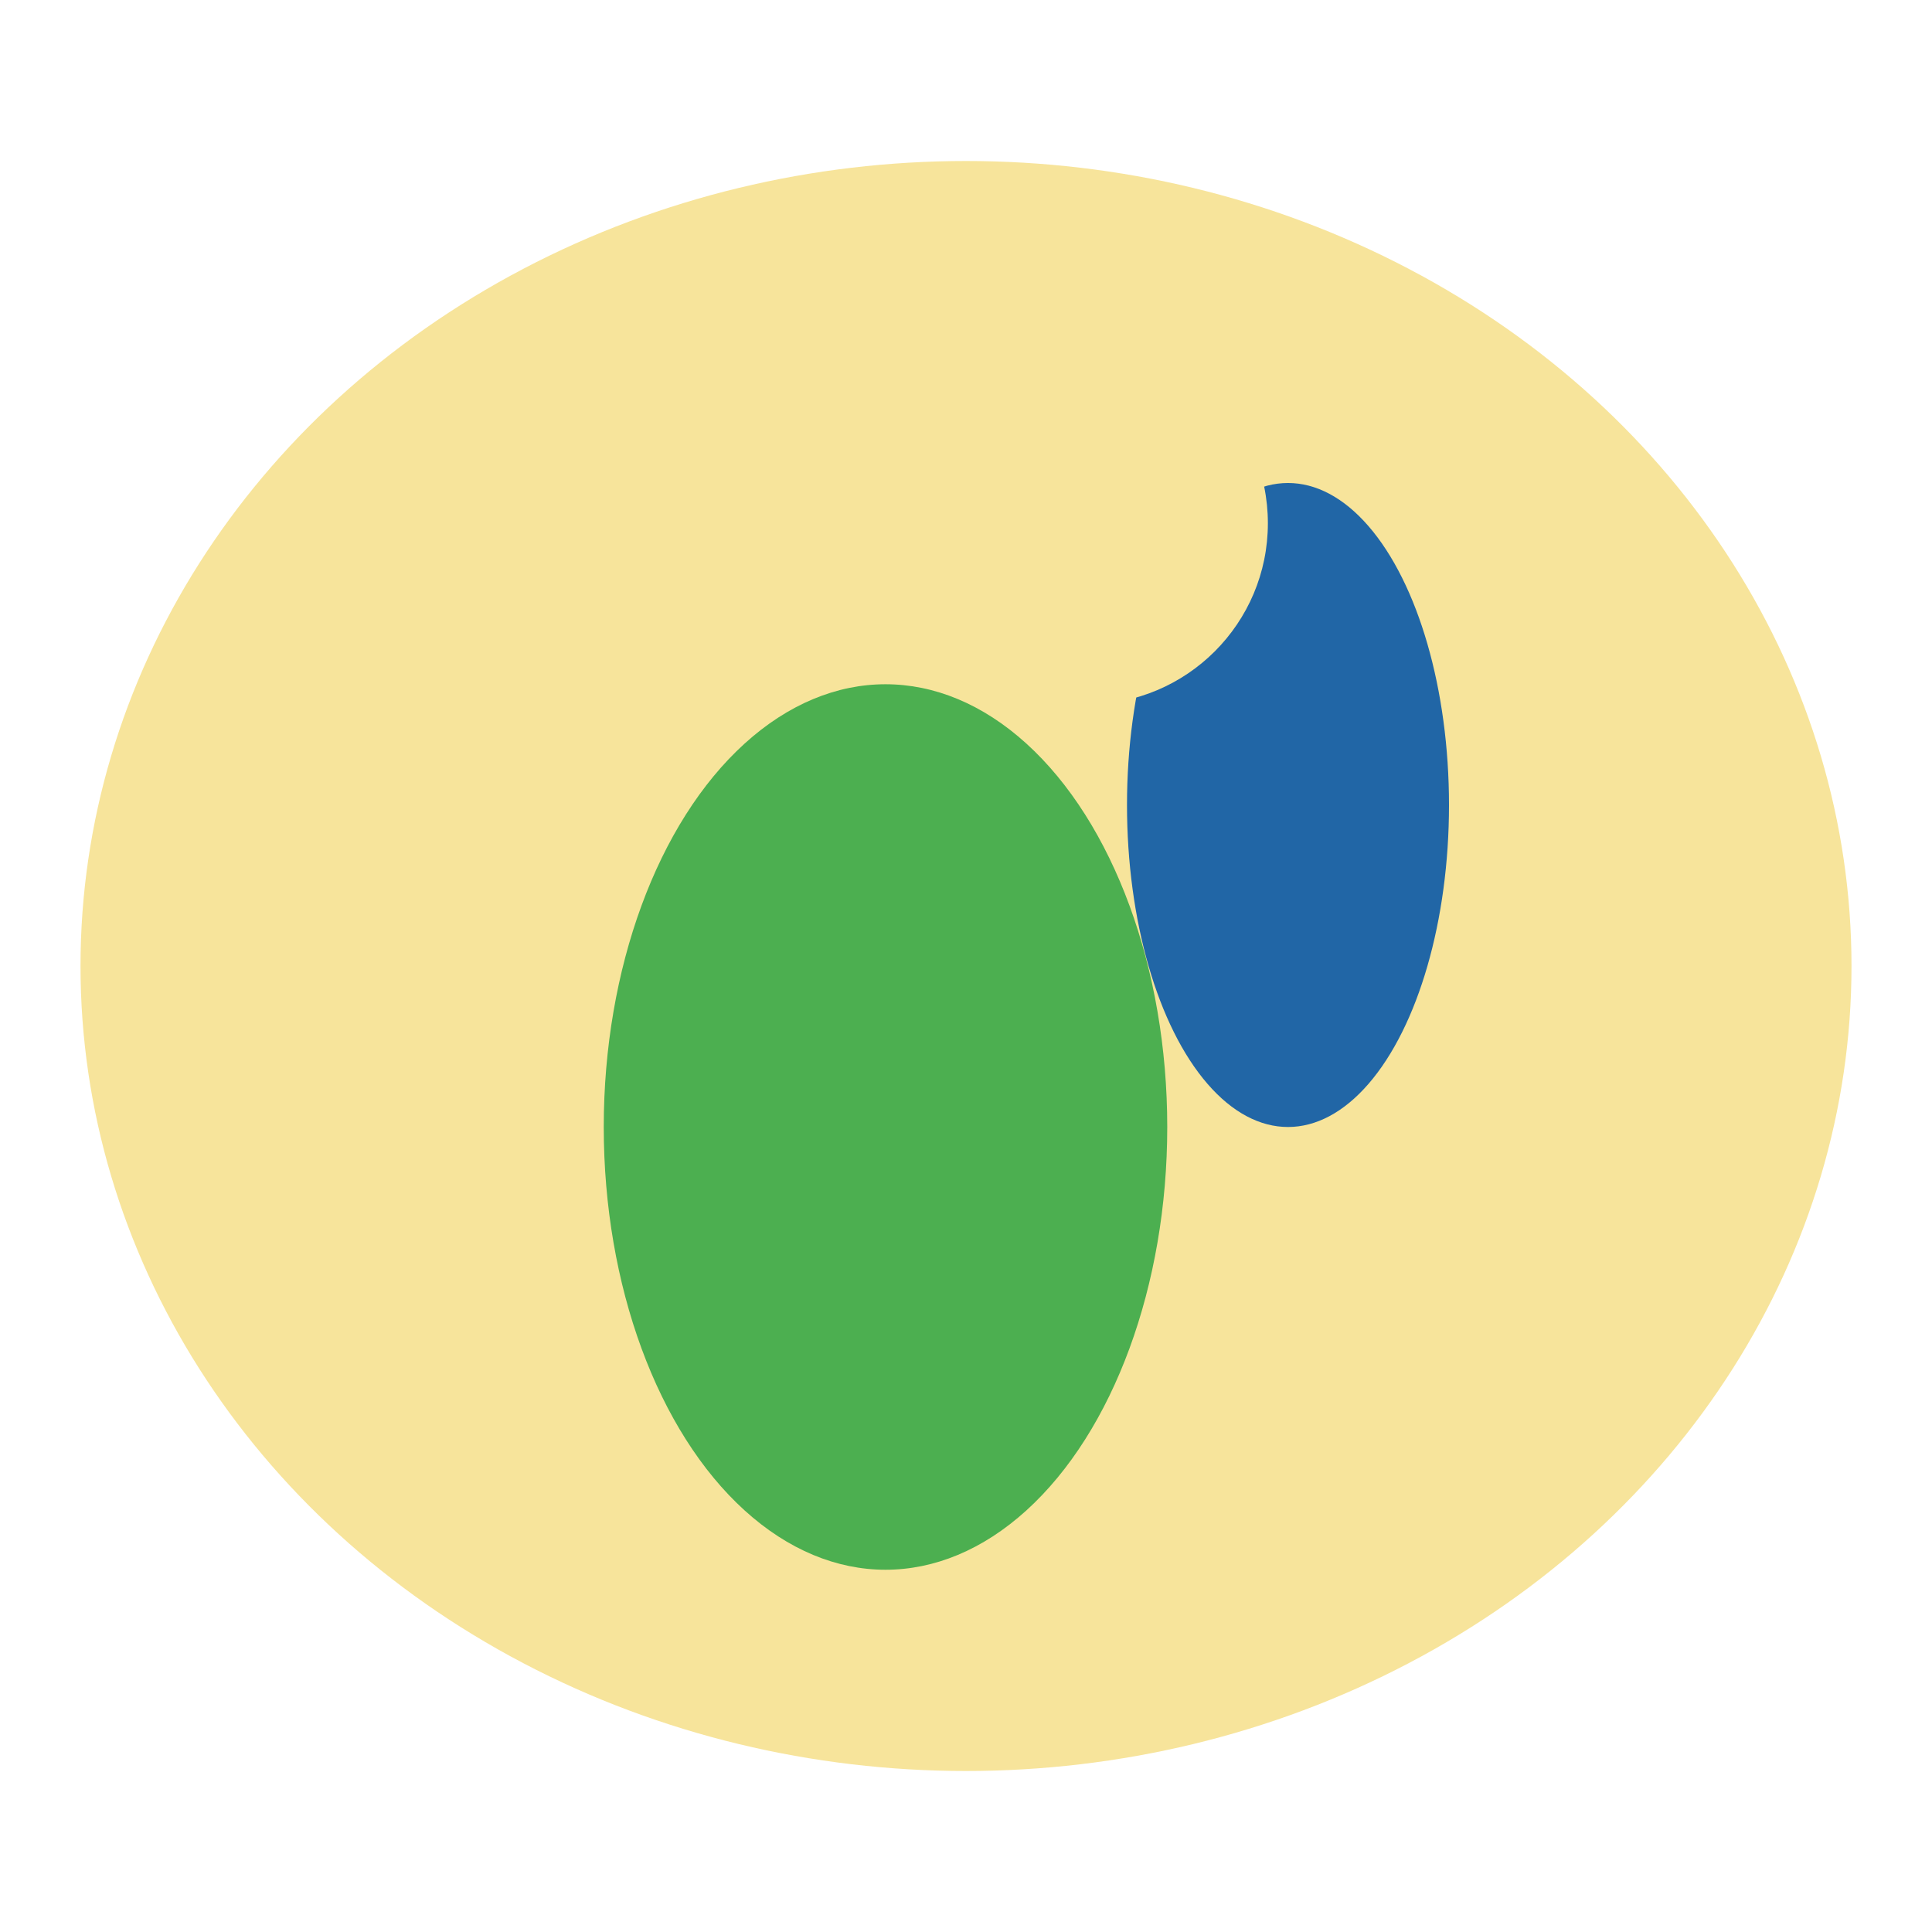
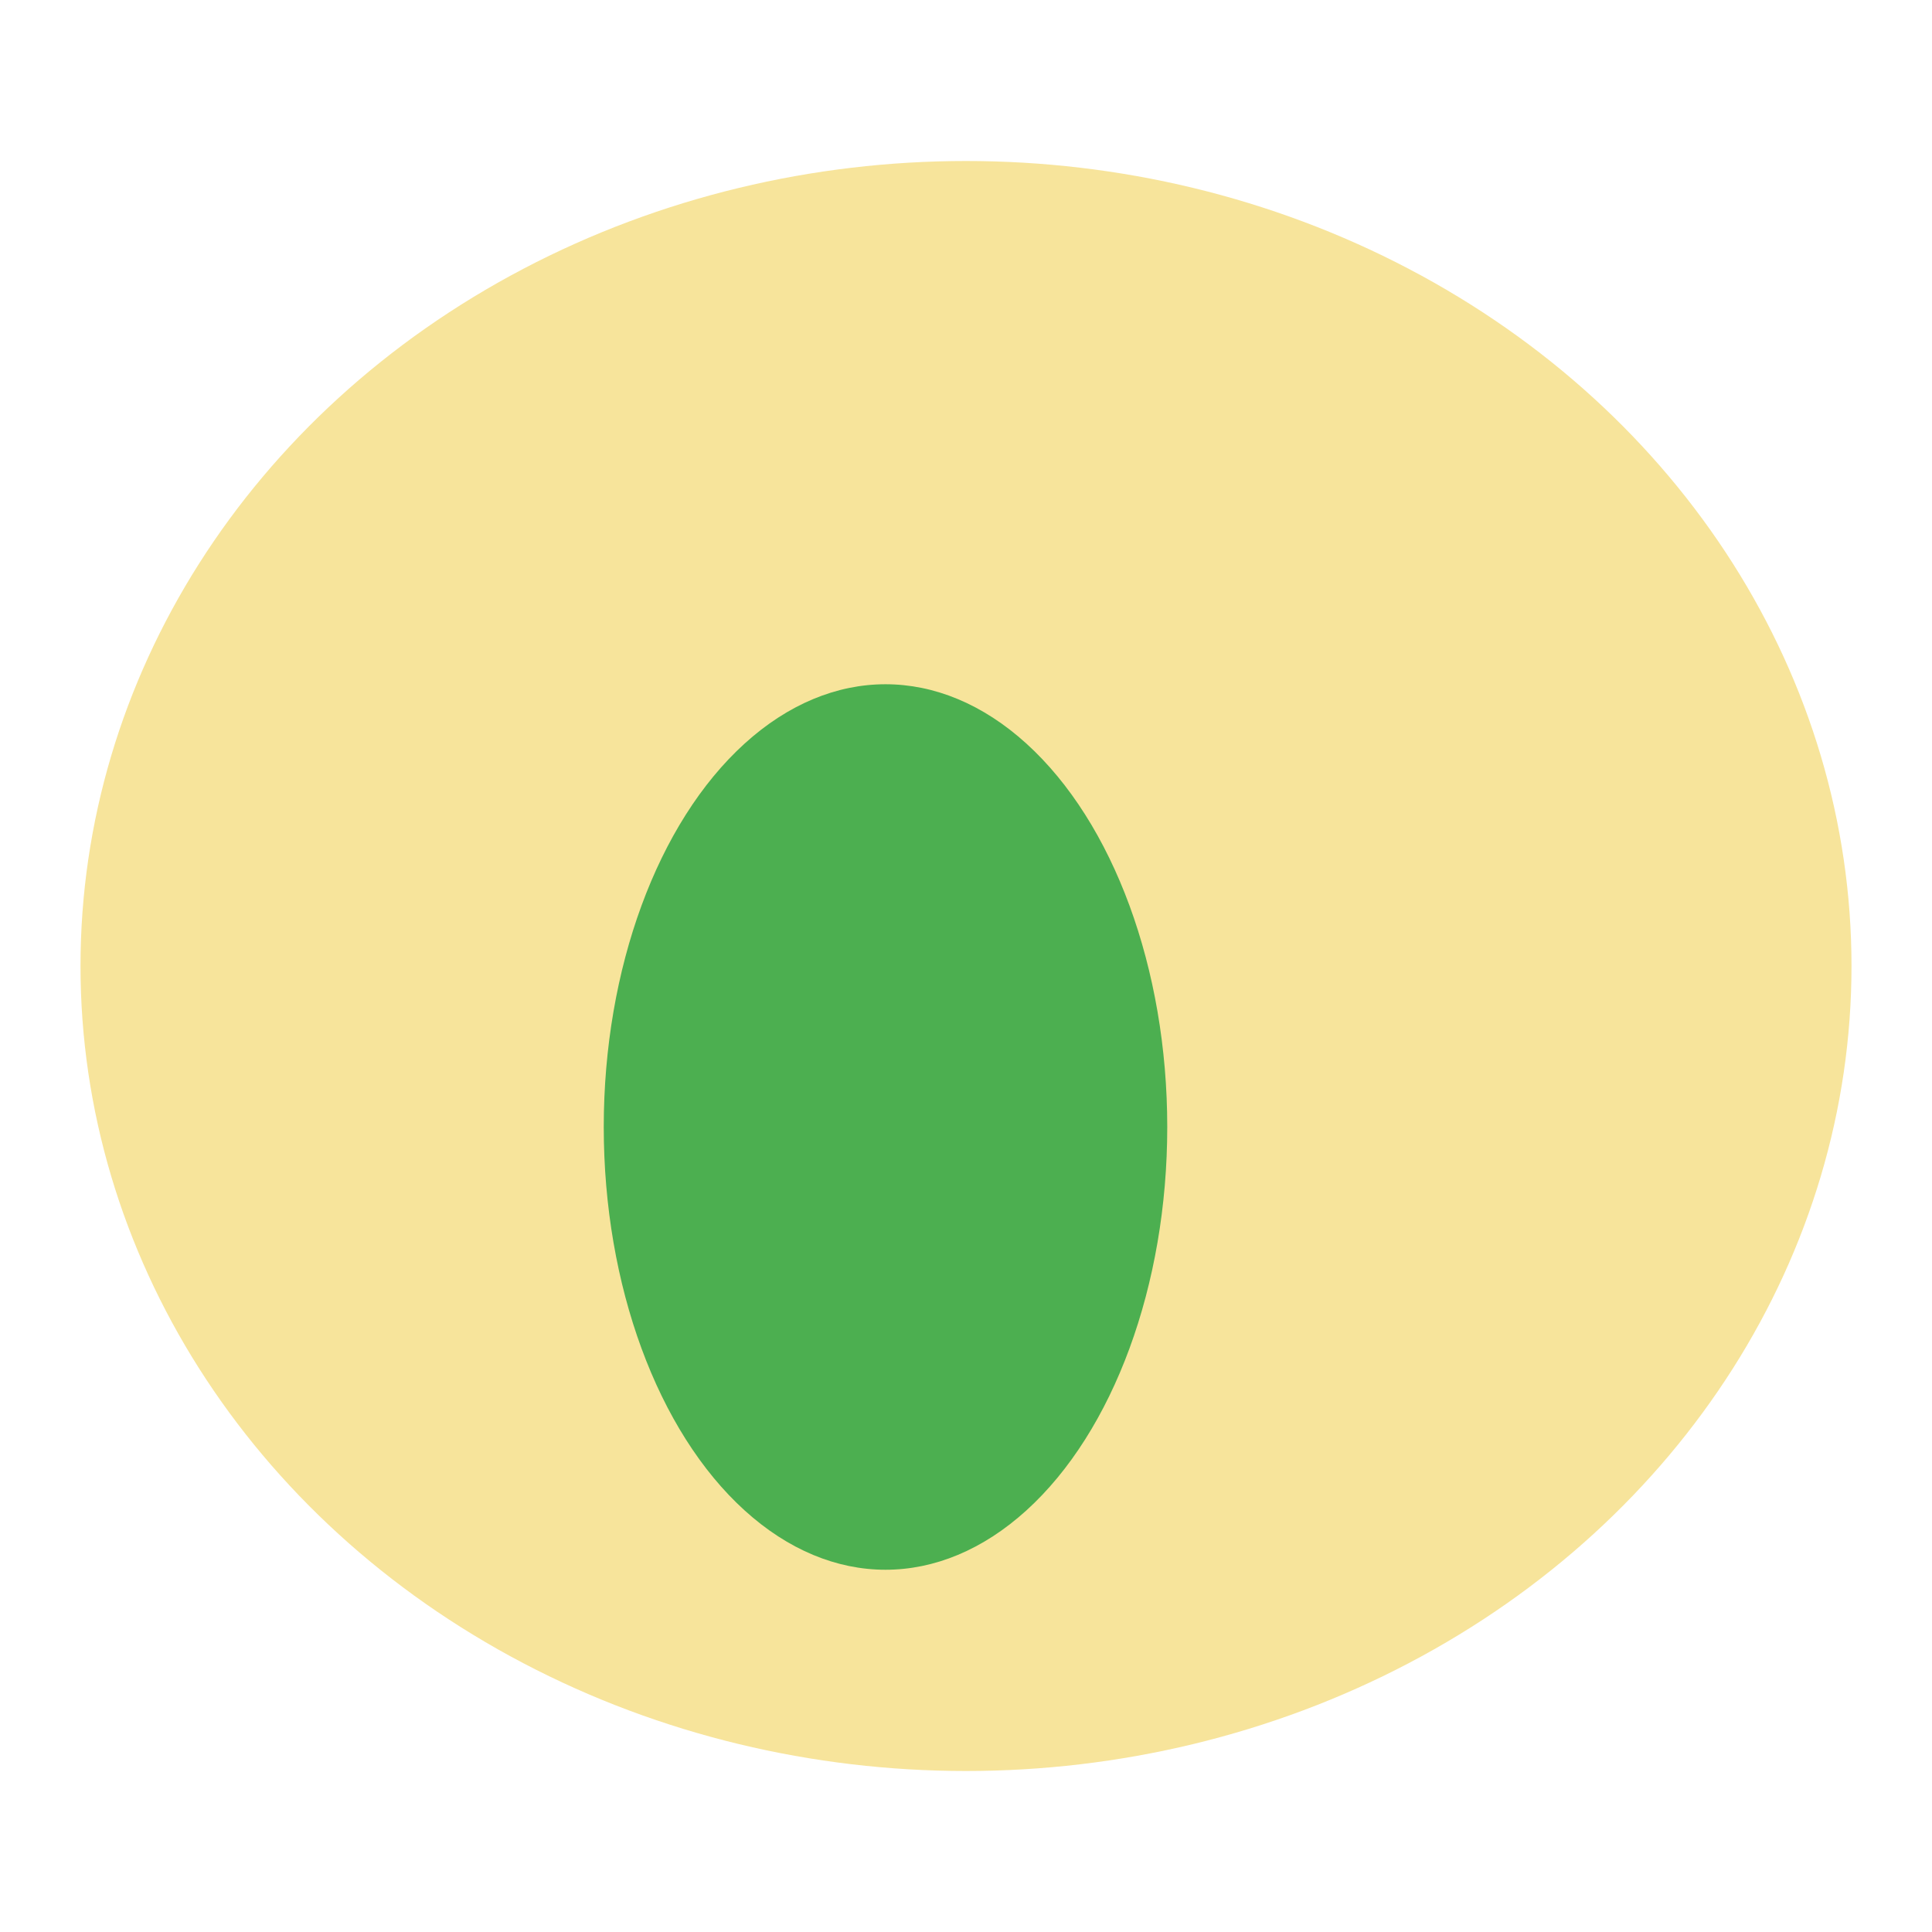
<svg xmlns="http://www.w3.org/2000/svg" width="48" height="48" viewBox="0 0 48 48">
  <ellipse cx="24" cy="24" rx="22" ry="20" fill="#F7E49B" />
  <ellipse cx="22" cy="28" rx="7" ry="11" fill="#4CAF50" />
-   <ellipse cx="32" cy="20" rx="4" ry="8" fill="#2166A6" />
  <circle cx="27" cy="13" r="4.5" fill="#F7E49B" />
</svg>